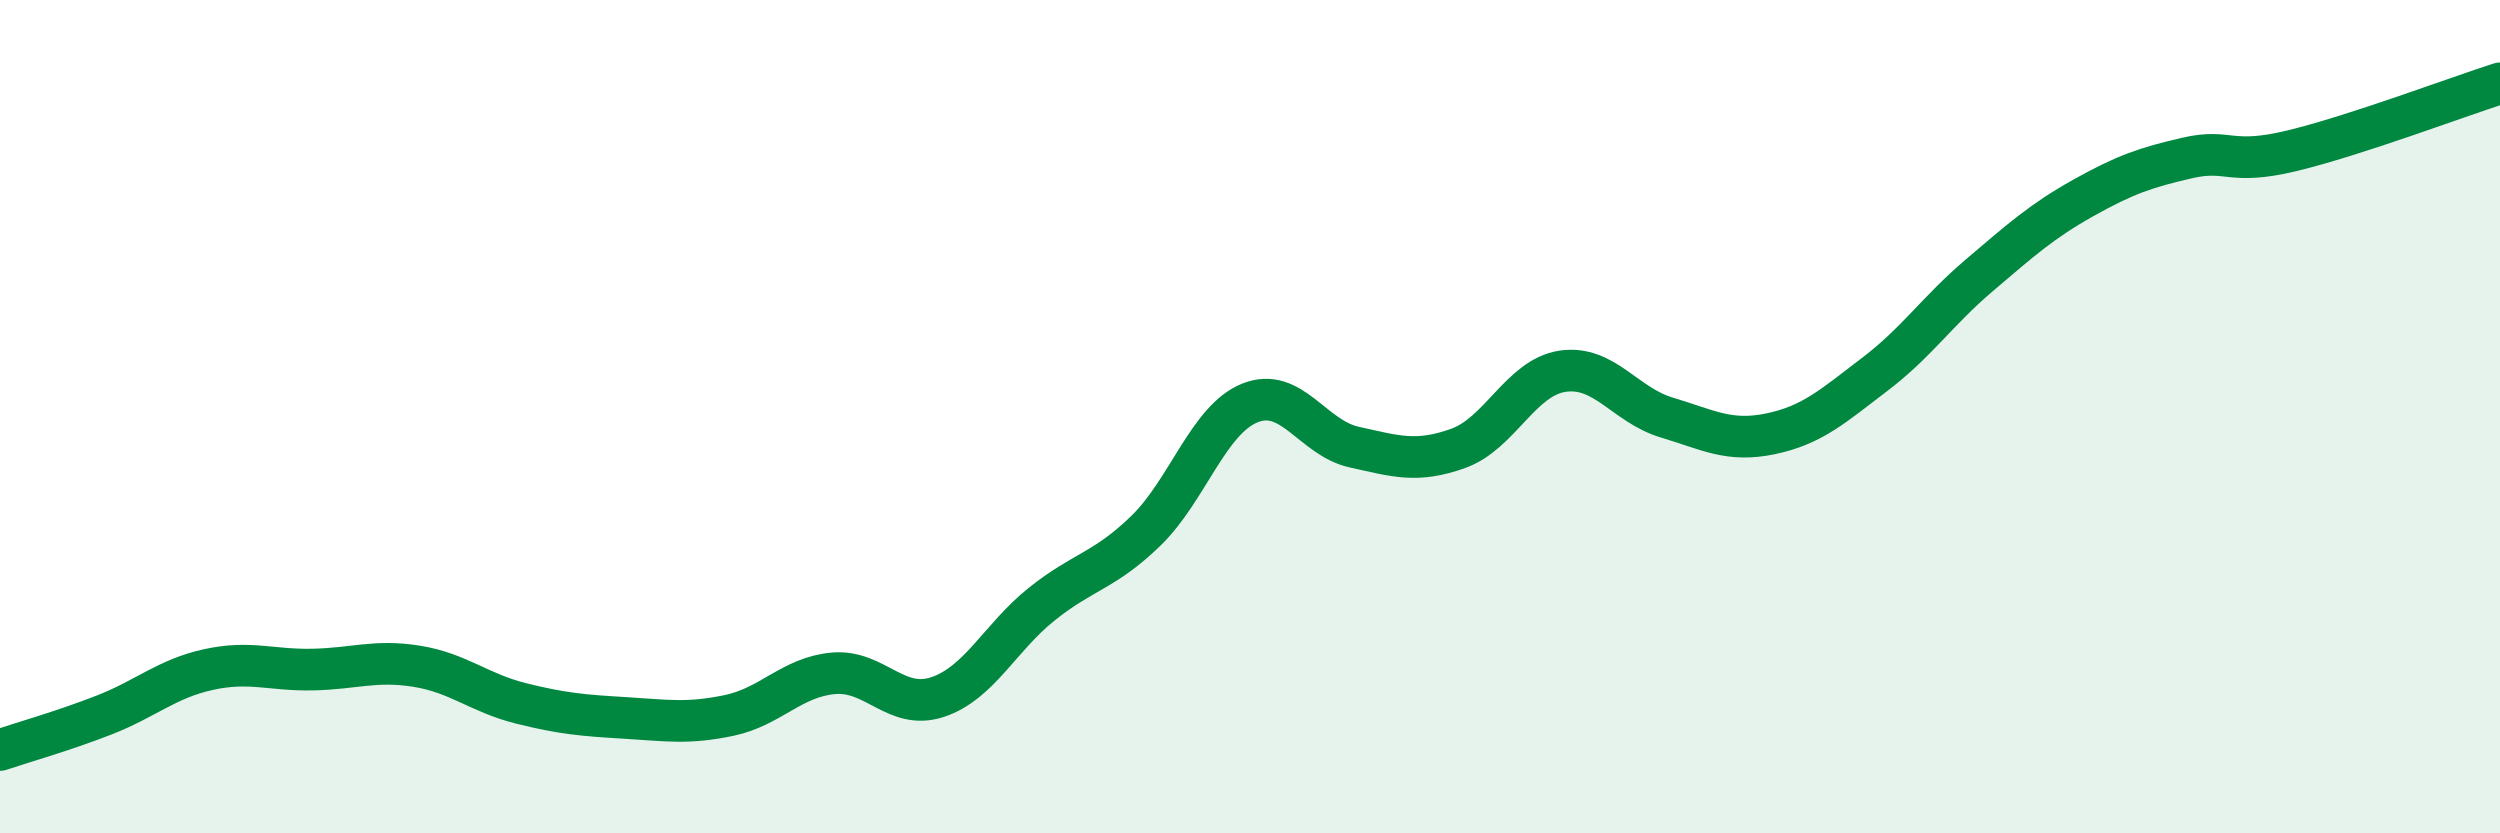
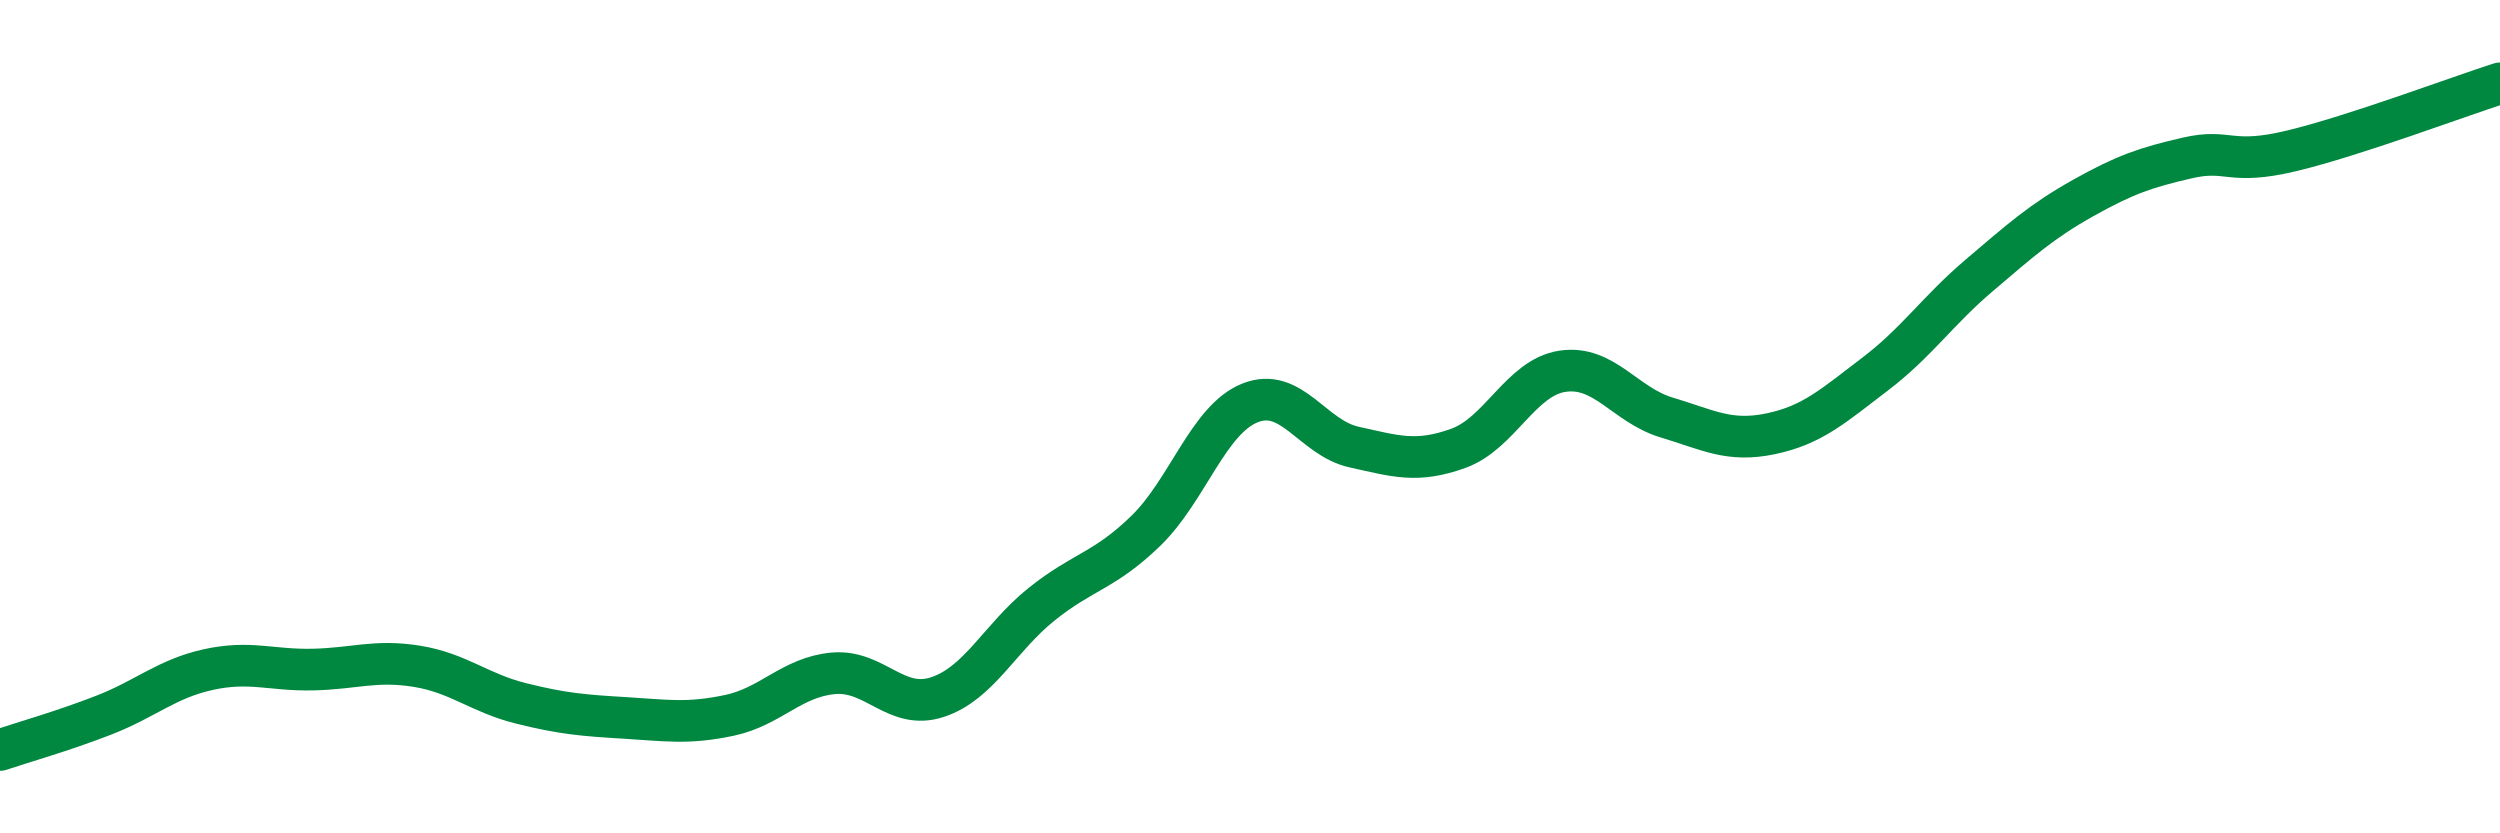
<svg xmlns="http://www.w3.org/2000/svg" width="60" height="20" viewBox="0 0 60 20">
-   <path d="M 0,18 C 0.5,17.83 1.5,17.55 2.5,17.16 C 3.5,16.77 4,16.29 5,16.07 C 6,15.85 6.5,16.09 7.5,16.07 C 8.5,16.05 9,15.83 10,15.99 C 11,16.15 11.5,16.63 12.5,16.88 C 13.5,17.13 14,17.17 15,17.23 C 16,17.29 16.5,17.38 17.5,17.17 C 18.5,16.96 19,16.25 20,16.16 C 21,16.07 21.5,17.06 22.5,16.73 C 23.5,16.4 24,15.3 25,14.5 C 26,13.7 26.5,13.71 27.5,12.74 C 28.5,11.77 29,10.07 30,9.67 C 31,9.27 31.5,10.51 32.5,10.73 C 33.5,10.95 34,11.12 35,10.76 C 36,10.4 36.5,9.06 37.5,8.91 C 38.5,8.76 39,9.72 40,10.02 C 41,10.32 41.5,10.62 42.5,10.41 C 43.5,10.2 44,9.74 45,8.98 C 46,8.22 46.5,7.46 47.5,6.61 C 48.5,5.76 49,5.31 50,4.75 C 51,4.19 51.5,4.02 52.5,3.79 C 53.5,3.56 53.5,3.98 55,3.62 C 56.5,3.26 59,2.32 60,2L60 20L0 20Z" fill="#008740" opacity="0.1" stroke-linecap="round" stroke-linejoin="round" />
  <path d="M 0,18 C 0.5,17.83 1.5,17.55 2.5,17.16 C 3.5,16.77 4,16.29 5,16.07 C 6,15.85 6.5,16.09 7.5,16.07 C 8.5,16.05 9,15.83 10,15.99 C 11,16.15 11.5,16.63 12.5,16.88 C 13.5,17.13 14,17.17 15,17.23 C 16,17.29 16.5,17.38 17.5,17.17 C 18.5,16.96 19,16.25 20,16.16 C 21,16.07 21.5,17.06 22.5,16.73 C 23.5,16.4 24,15.3 25,14.5 C 26,13.7 26.5,13.71 27.5,12.74 C 28.5,11.77 29,10.07 30,9.67 C 31,9.27 31.5,10.51 32.5,10.73 C 33.5,10.95 34,11.12 35,10.76 C 36,10.4 36.5,9.06 37.5,8.91 C 38.5,8.76 39,9.72 40,10.02 C 41,10.32 41.5,10.62 42.5,10.41 C 43.5,10.2 44,9.74 45,8.98 C 46,8.22 46.5,7.46 47.5,6.61 C 48.5,5.76 49,5.31 50,4.75 C 51,4.19 51.5,4.02 52.5,3.79 C 53.5,3.56 53.5,3.98 55,3.62 C 56.5,3.26 59,2.32 60,2" stroke="#008740" stroke-width="1" fill="none" stroke-linecap="round" stroke-linejoin="round" />
</svg>